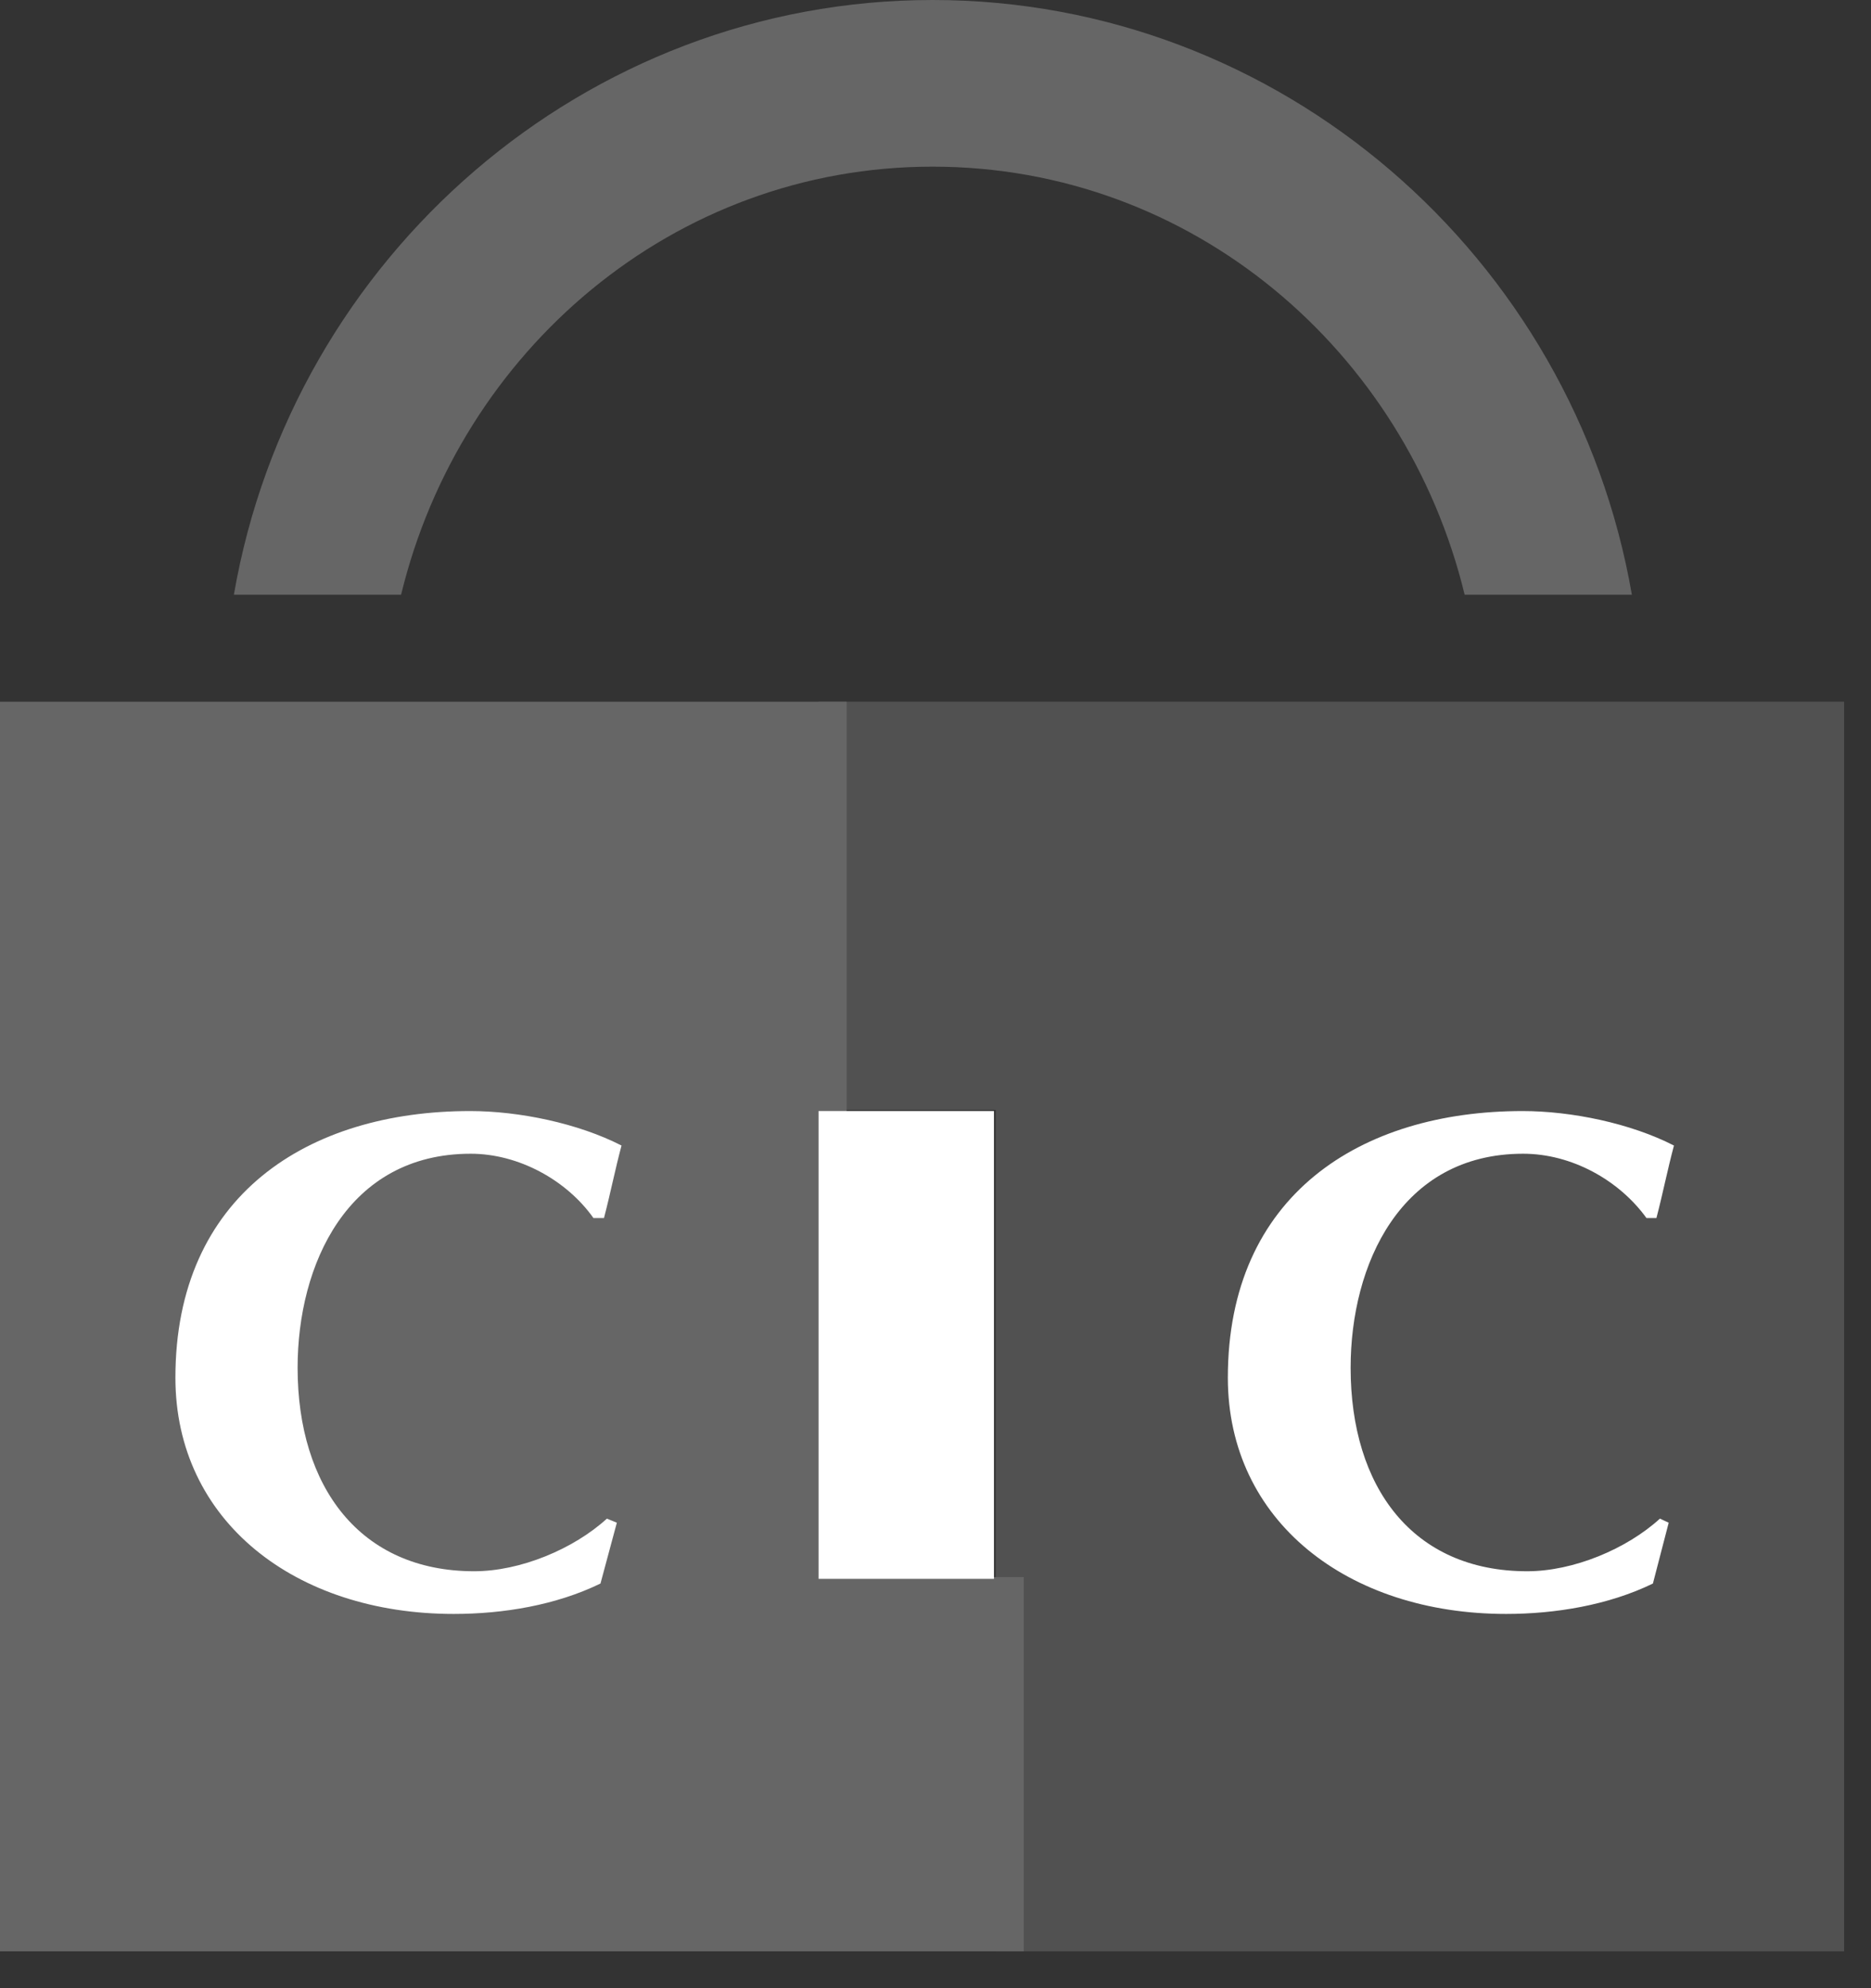
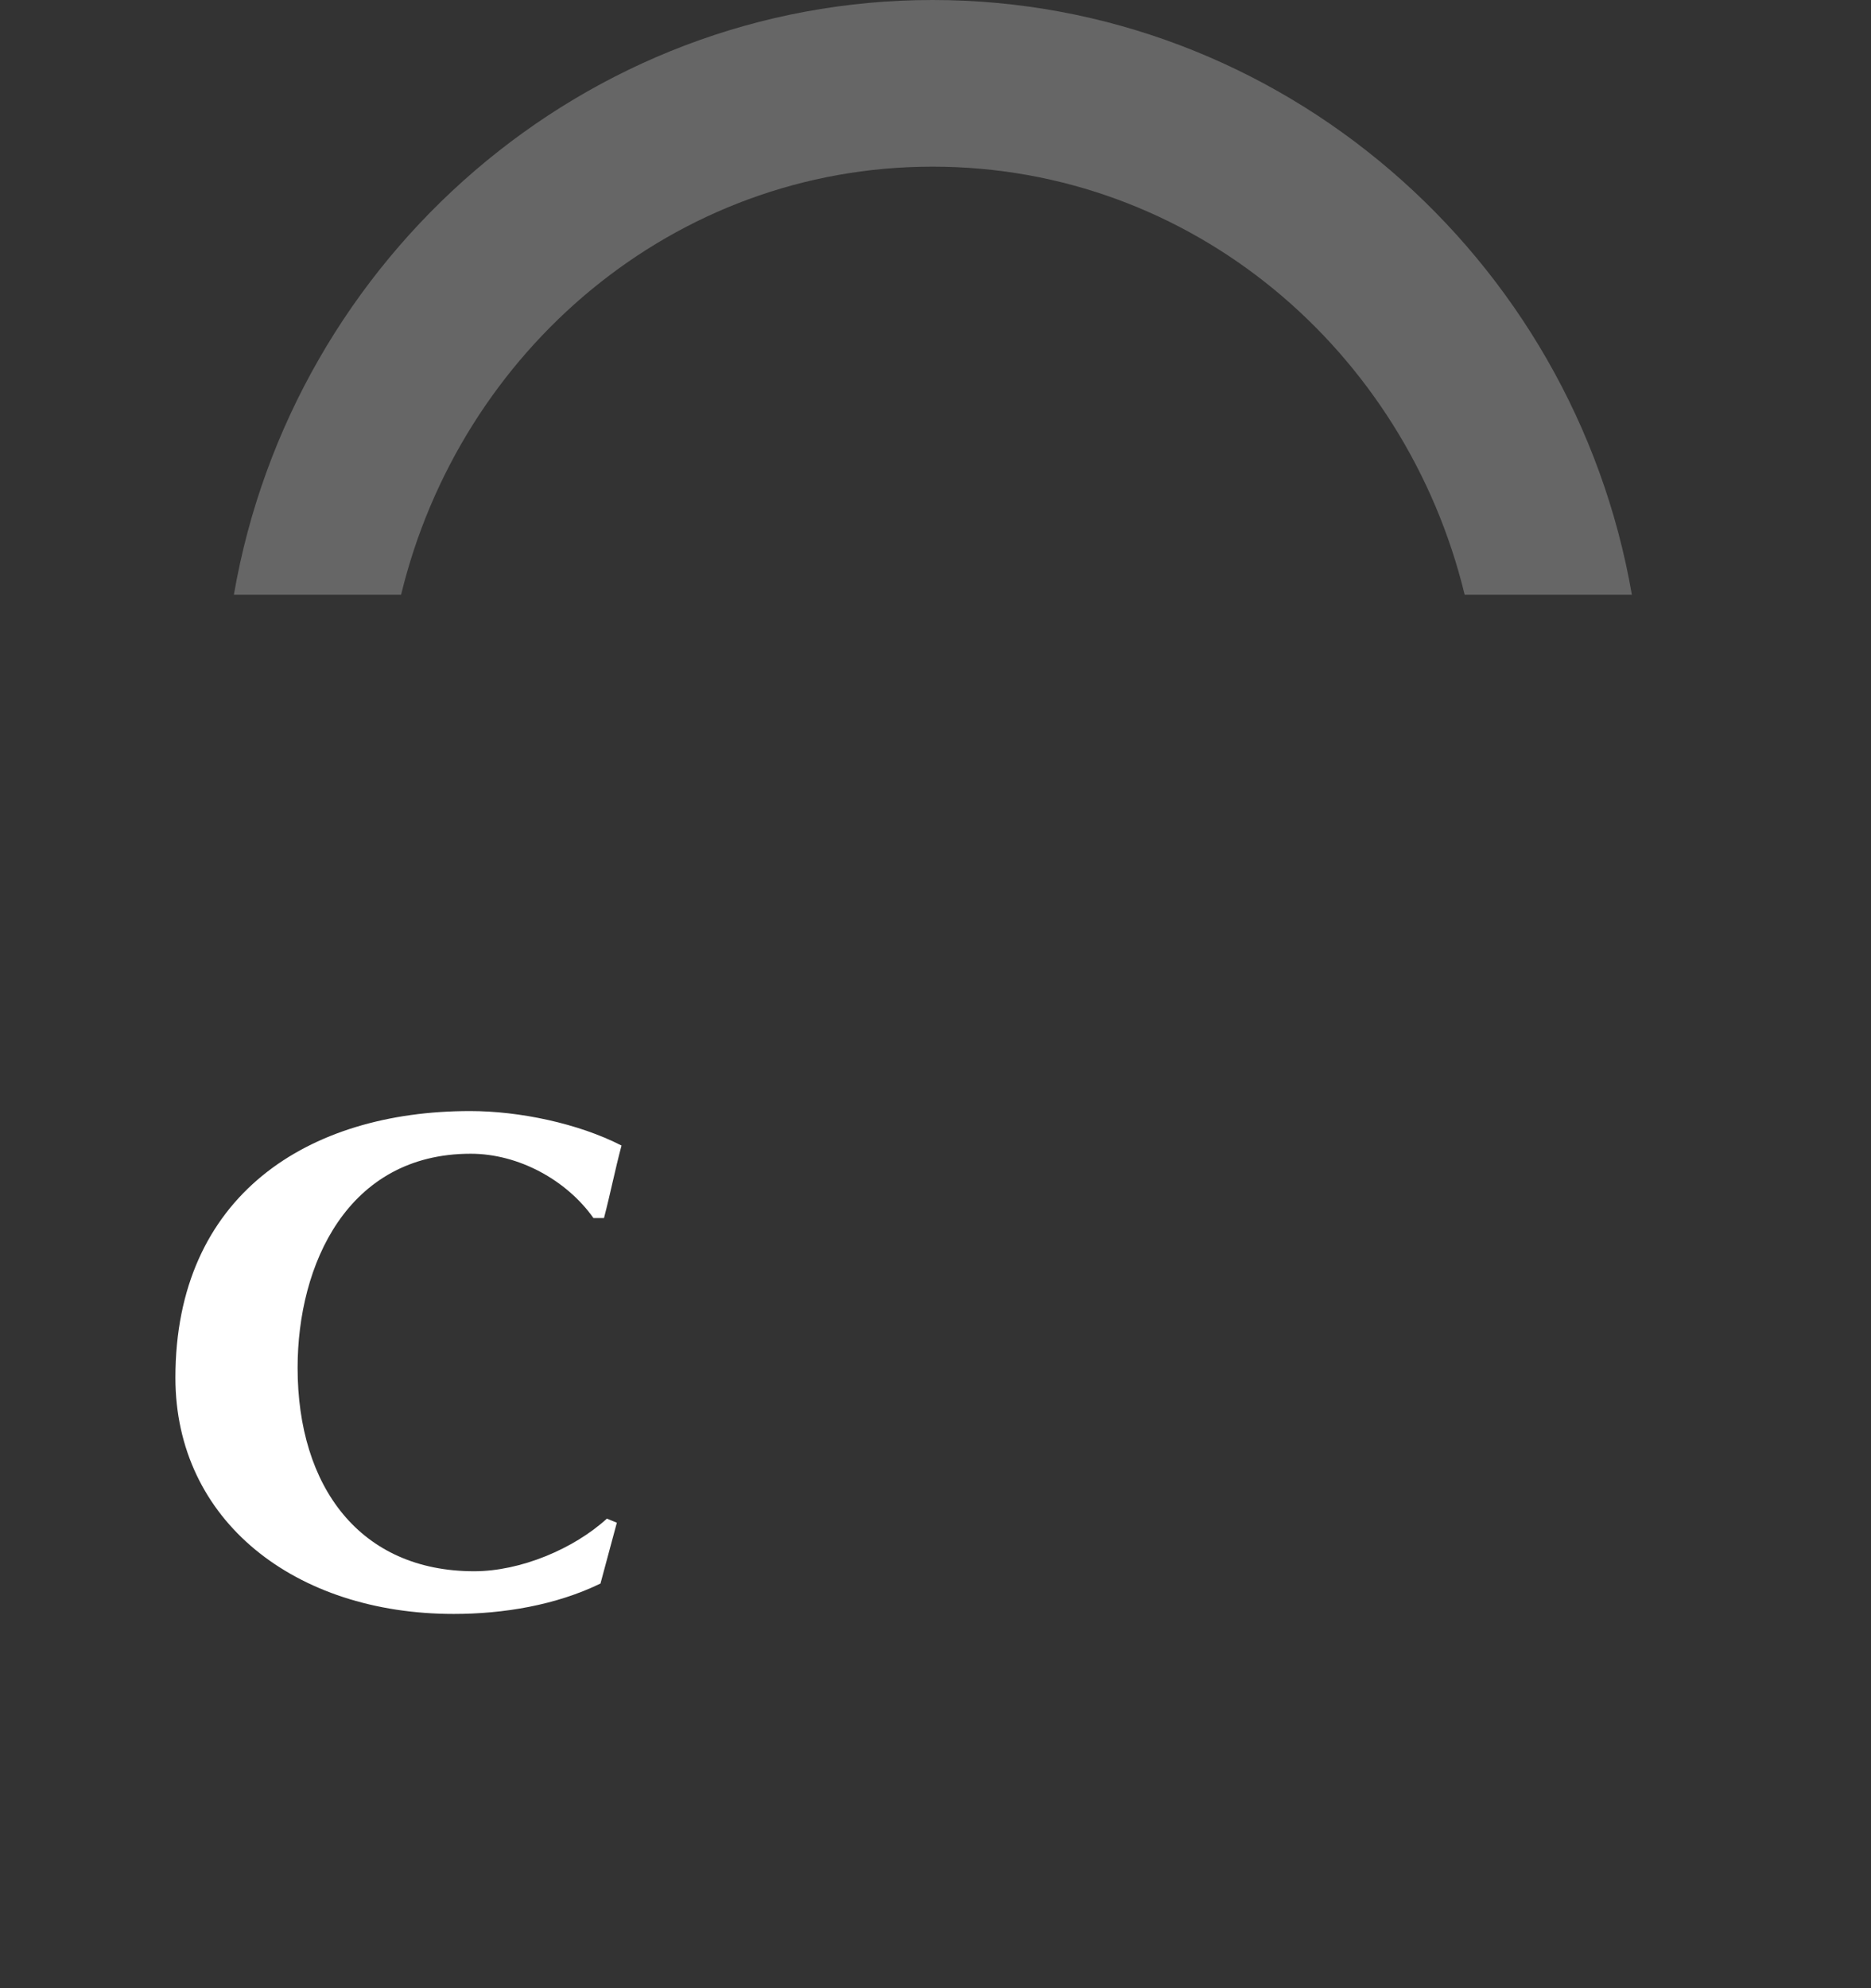
<svg xmlns="http://www.w3.org/2000/svg" version="1.1" width="32" height="34" viewBox="0 0 32 34">
  <rect x="0" y="0" width="32" height="34" fill="#333333" stroke="none" />
  <path d="M557.95 1663.85C562.39 1663.85 566.04 1667 567.05 1671.17L569.91 1671.17C568.91 1665.39 563.9 1661 557.95 1661C552.01 1661 547 1665.39 546 1671.17L548.86 1671.17C549.87 1667 553.52 1663.85 557.95 1663.85Z " fill="#666666" fill-opacity="1" transform="matrix(1,0,0,1,-542,-1661)" />
-   <path id="SvgjsPath1034" d="M559.03 1694.37L559.03 1679.98L556 1679.98L556 1673L573.54 1673L573.54 1694.37Z " fill="#666666" fill-opacity="0.6" transform="matrix(1,0,0,1,-542,-1661)" />
-   <path id="SvgjsPath1035" d="M556.48 1673L556.48 1677.48L556.48 1687.97L559.51 1687.97L559.51 1694.37L542 1694.37L542 1673Z " fill="#666666" fill-opacity="1" transform="matrix(1,0,0,1,-542,-1661)" />
  <path id="SvgjsPath1036" d="M552.55 1687.04L552.27 1688.08C551.51 1688.45 550.61 1688.6 549.76 1688.6C547.05 1688.6 545 1687.01 545 1684.56C545 1681.44 547.27 1680 550.04 1680C550.88 1680 551.89 1680.21 552.63 1680.59C552.52 1681 552.44 1681.41 552.33 1681.83L552.15 1681.83C551.69 1681.18 550.87 1680.73 550.05 1680.73C547.94 1680.73 547.09 1682.63 547.09 1684.39C547.09 1686.43 548.16 1687.87 550.11 1687.87C550.9 1687.87 551.81 1687.49 552.38 1686.97Z " fill="#ffffff" fill-opacity="1" transform="matrix(1,0,0,1,-542,-1661)" />
-   <path id="SvgjsPath1037" d="M570.54 1687.04L570.27 1688.08C569.51 1688.45 568.6 1688.6 567.76 1688.6C565.05 1688.6 563 1687.01 563 1684.56C563 1681.44 565.27 1680 568.04 1680C568.88 1680 569.89 1680.21 570.63 1680.59C570.52 1681 570.44 1681.41 570.33 1681.83L570.16 1681.83C569.69 1681.18 568.88 1680.73 568.05 1680.73C565.95 1680.73 565.1 1682.63 565.1 1684.39C565.1 1686.43 566.16 1687.87 568.12 1687.87C568.91 1687.87 569.82 1687.49 570.39 1686.97Z " fill="#ffffff" fill-opacity="1" transform="matrix(1,0,0,1,-542,-1661)" />
-   <path id="SvgjsPath1038" d="M556 1688L556 1680L559 1680L559 1688Z " fill="#ffffff" fill-opacity="1" transform="matrix(1,0,0,1,-542,-1661)" />
</svg>